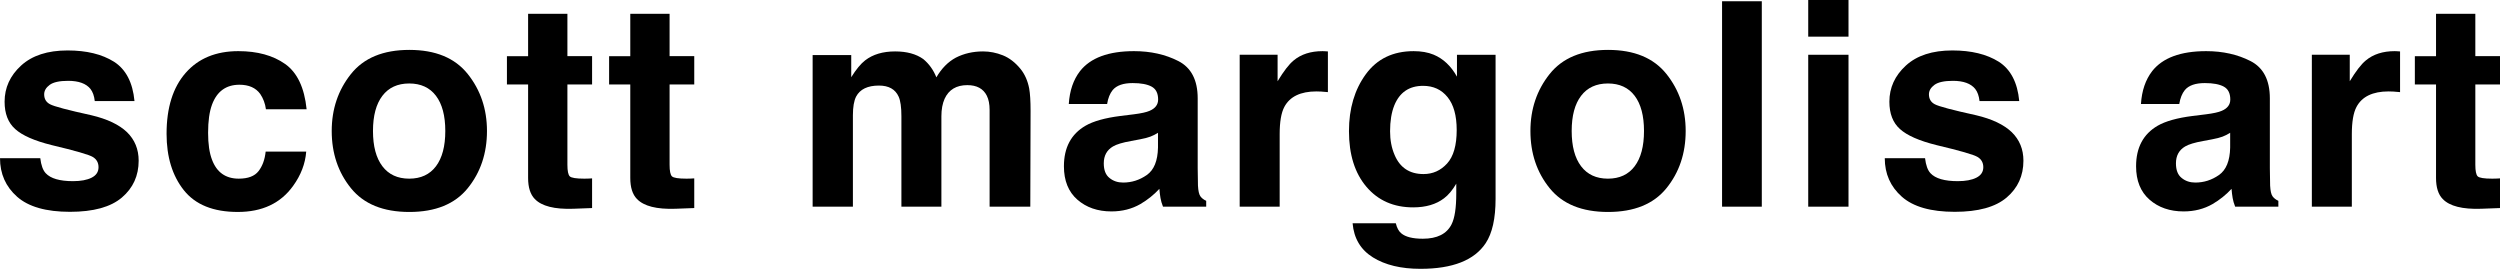
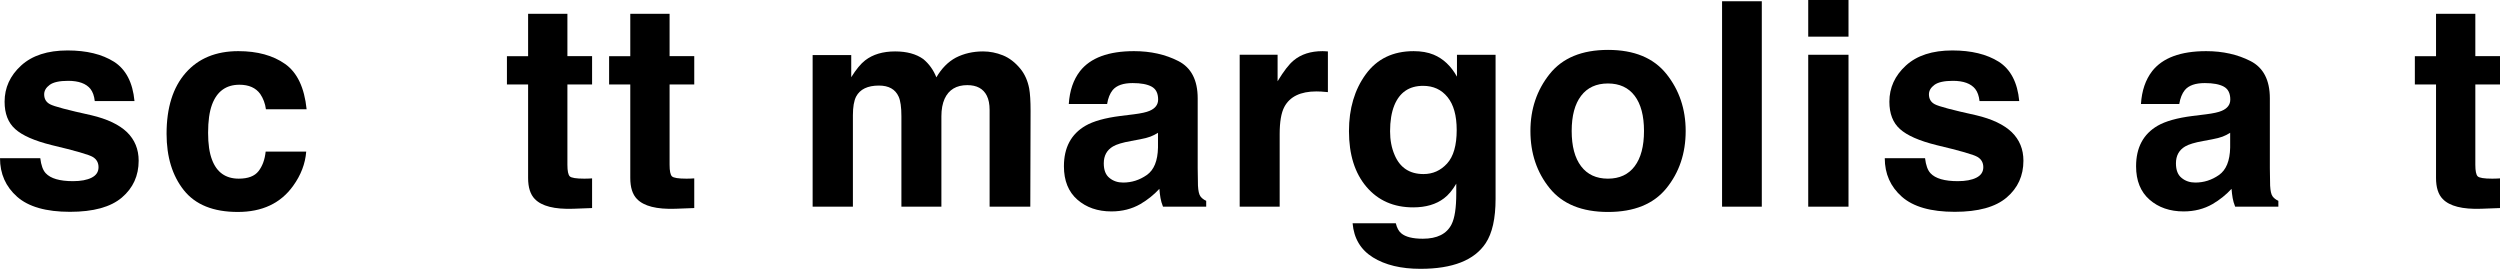
<svg xmlns="http://www.w3.org/2000/svg" id="uuid-fbfc2eed-fae1-4ffb-835f-ab0ca9c8f620" width="284.157" height="30.555" viewBox="0 0 284.157 30.555">
  <g id="uuid-f0f83dc3-8fe9-4de8-a5bc-1ca5c5fecdd1">
    <path d="M12.957,7.017c1.352.866,2.128,2.355,2.329,4.467h-4.516c-.062-.581-.227-1.04-.49-1.378-.496-.612-1.342-.918-2.535-.918-.981,0-1.682.153-2.098.459-.418.307-.626.665-.626,1.077,0,.518.222.893.665,1.125.443.243,2.012.66,4.705,1.251,1.795.423,3.141,1.062,4.039,1.917.887.866,1.33,1.948,1.33,3.247,0,1.71-.637,3.107-1.908,4.189-1.273,1.083-3.24,1.623-5.9,1.623-2.715,0-4.719-.573-6.012-1.718-1.293-1.146-1.94-2.606-1.94-4.38h4.577c.096.803.302,1.373.618,1.71.56.602,1.595.903,3.104.903.887,0,1.592-.132,2.115-.396.522-.264.783-.66.783-1.188,0-.507-.211-.892-.633-1.156-.423-.264-1.99-.718-4.705-1.362-1.953-.486-3.332-1.093-4.134-1.822-.803-.718-1.204-1.753-1.204-3.104,0-1.595.626-2.965,1.877-4.111,1.252-1.145,3.012-1.718,5.283-1.718,2.154,0,3.912.428,5.274,1.283Z" />
    <path d="M34.851,12.418h-4.625c-.084-.644-.301-1.225-.649-1.742-.507-.697-1.294-1.045-2.36-1.045-1.52,0-2.561.755-3.12,2.265-.296.803-.444,1.869-.444,3.2,0,1.267.148,2.286.444,3.057.538,1.436,1.552,2.154,3.041,2.154,1.056,0,1.806-.285,2.249-.856s.713-1.31.809-2.218h4.609c-.105,1.373-.603,2.672-1.489,3.897-1.415,1.975-3.511,2.962-6.288,2.962s-4.821-.824-6.131-2.471c-1.309-1.647-1.964-3.786-1.964-6.415,0-2.967.724-5.275,2.171-6.922,1.445-1.647,3.441-2.471,5.986-2.471,2.165,0,3.937.486,5.314,1.457,1.379.972,2.193,2.688,2.447,5.148Z" />
-     <path d="M53.165,8.411c1.457,1.827,2.186,3.986,2.186,6.479,0,2.534-.729,4.702-2.186,6.502s-3.67,2.701-6.637,2.701-5.18-.9-6.637-2.701c-1.458-1.8-2.187-3.968-2.187-6.502,0-2.492.729-4.651,2.187-6.479,1.457-1.827,3.669-2.74,6.637-2.74s5.18.914,6.637,2.74ZM46.513,9.488c-1.32,0-2.337.467-3.05,1.402s-1.069,2.268-1.069,3.999.356,3.068,1.069,4.007c.713.94,1.73,1.41,3.05,1.41,1.319,0,2.333-.47,3.041-1.41.707-.94,1.06-2.275,1.06-4.007s-.353-3.065-1.06-3.999c-.708-.935-1.722-1.402-3.041-1.402Z" />
    <path d="M67.298,20.275v3.373l-2.139.08c-2.133.074-3.591-.296-4.372-1.109-.507-.518-.761-1.315-.761-2.392v-10.628h-2.407v-3.215h2.407V1.568h4.467v4.815h2.805v3.215h-2.805v9.124c0,.708.09,1.148.27,1.322s.729.262,1.647.262c.138,0,.282-.003.436-.008.152-.005.303-.013.451-.023Z" />
    <path d="M78.911,20.275v3.373l-2.139.08c-2.133.074-3.59-.296-4.371-1.109-.508-.518-.761-1.315-.761-2.392v-10.628h-2.407v-3.215h2.407V1.568h4.467v4.815h2.804v3.215h-2.804v9.124c0,.708.09,1.148.27,1.322.179.174.729.262,1.647.262.137,0,.282-.003.435-.008.152-.005.303-.013.451-.023Z" />
    <path d="M102.139,10.977c-.38-.834-1.124-1.251-2.233-1.251-1.289,0-2.154.417-2.598,1.251-.243.476-.365,1.183-.365,2.123v10.391h-4.577V6.257h4.388v2.519c.56-.897,1.088-1.536,1.584-1.917.877-.676,2.012-1.014,3.406-1.014,1.319,0,2.386.29,3.199.871.654.539,1.15,1.23,1.488,2.075.592-1.014,1.326-1.758,2.202-2.233.929-.476,1.964-.713,3.104-.713.761,0,1.51.148,2.25.443.738.296,1.409.814,2.012,1.552.484.602.812,1.341.981,2.218.105.581.158,1.431.158,2.55l-.031,10.882h-4.626v-10.993c0-.655-.105-1.193-.316-1.616-.401-.803-1.141-1.204-2.217-1.204-1.246,0-2.107.518-2.582,1.552-.244.549-.365,1.21-.365,1.98v10.28h-4.545v-10.28c0-1.024-.106-1.769-.317-2.233Z" />
    <path d="M122.749,8.094c1.193-1.52,3.242-2.281,6.146-2.281,1.89,0,3.568.375,5.037,1.125,1.467.75,2.201,2.165,2.201,4.245v7.92c0,.549.011,1.214.031,1.996.032.591.122.993.27,1.204.148.211.369.386.666.523v.665h-4.91c-.139-.349-.232-.676-.285-.982-.054-.306-.096-.655-.127-1.045-.623.676-1.342,1.251-2.154,1.727-.972.56-2.07.839-3.295.839-1.562,0-2.853-.446-3.873-1.338-1.02-.893-1.528-2.157-1.528-3.794,0-2.123.818-3.659,2.455-4.609.897-.517,2.218-.887,3.96-1.108l1.537-.19c.834-.105,1.43-.237,1.789-.396.644-.274.967-.702.967-1.283,0-.708-.246-1.196-.736-1.465-.492-.27-1.213-.404-2.162-.404-1.067,0-1.822.264-2.266.792-.316.391-.528.918-.634,1.584h-4.356c.096-1.51.518-2.751,1.268-3.723ZM126.107,20.227c.423.349.94.523,1.552.523.972,0,1.867-.285,2.686-.856s1.243-1.61,1.275-3.121v-1.679c-.285.18-.573.325-.863.435-.291.111-.69.214-1.196.309l-1.014.19c-.95.169-1.632.375-2.044.618-.697.412-1.045,1.051-1.045,1.917,0,.771.217,1.325.649,1.663Z" />
    <path d="M149.633,10.391c-1.816,0-3.036.592-3.659,1.774-.349.665-.523,1.69-.523,3.073v8.252h-4.545V6.225h4.309v3.01c.696-1.151,1.304-1.938,1.82-2.36.846-.707,1.943-1.061,3.295-1.061.085,0,.156.003.215.008.058.005.188.014.388.024v4.625c-.285-.032-.538-.053-.761-.063-.222-.011-.401-.016-.538-.016Z" />
    <path d="M159.267,26.516c.486.412,1.305.618,2.455.618,1.626,0,2.714-.544,3.264-1.631.358-.697.538-1.869.538-3.517v-1.109c-.433.739-.897,1.294-1.394,1.664-.898.686-2.064,1.029-3.501,1.029-2.218,0-3.989-.778-5.314-2.336-1.325-1.557-1.987-3.667-1.987-6.328,0-2.566.639-4.723,1.916-6.471s3.089-2.622,5.434-2.622c.865,0,1.621.132,2.265.396,1.099.454,1.985,1.289,2.661,2.502v-2.487h4.388v16.378c0,2.228-.375,3.907-1.124,5.037-1.289,1.943-3.76,2.915-7.414,2.915-2.207,0-4.008-.433-5.4-1.299-1.395-.866-2.166-2.16-2.313-3.881h4.911c.126.528.332.908.617,1.141ZM158.507,17.598c.611,1.458,1.71,2.186,3.294,2.186,1.056,0,1.948-.398,2.677-1.196s1.094-2.067,1.094-3.81c0-1.637-.346-2.883-1.038-3.738-.691-.856-1.618-1.283-2.78-1.283-1.584,0-2.676.744-3.278,2.233-.317.792-.476,1.769-.476,2.93,0,1.003.17,1.895.508,2.677Z" />
    <path d="M189.413,8.411c1.457,1.827,2.186,3.986,2.186,6.479,0,2.534-.729,4.702-2.186,6.502s-3.67,2.701-6.637,2.701-5.18-.9-6.637-2.701c-1.458-1.8-2.187-3.968-2.187-6.502,0-2.492.729-4.651,2.187-6.479,1.457-1.827,3.669-2.74,6.637-2.74s5.18.914,6.637,2.74ZM182.761,9.488c-1.32,0-2.337.467-3.05,1.402s-1.069,2.268-1.069,3.999.356,3.068,1.069,4.007c.713.94,1.73,1.41,3.05,1.41,1.319,0,2.333-.47,3.041-1.41.707-.94,1.06-2.275,1.06-4.007s-.353-3.065-1.06-3.999c-.708-.935-1.722-1.402-3.041-1.402Z" />
    <path d="M195.735.143h4.516v23.348h-4.516V.143Z" />
    <path d="M210.106,0v4.166h-4.578V0h4.578ZM210.106,6.225v17.266h-4.578V6.225h4.578Z" />
    <path d="M227.185,7.017c1.352.866,2.128,2.355,2.328,4.467h-4.514c-.065-.581-.228-1.04-.491-1.378-.497-.612-1.341-.918-2.534-.918-.982,0-1.682.153-2.1.459-.417.307-.625.665-.625,1.077,0,.518.222.893.665,1.125.443.243,2.012.66,4.704,1.251,1.795.423,3.142,1.062,4.039,1.917.888.866,1.331,1.948,1.331,3.247,0,1.71-.636,3.107-1.909,4.189-1.272,1.083-3.238,1.623-5.9,1.623-2.713,0-4.717-.573-6.011-1.718-1.294-1.146-1.94-2.606-1.94-4.38h4.578c.095.803.301,1.373.617,1.71.56.602,1.595.903,3.106.903.887,0,1.592-.132,2.113-.396.523-.264.785-.66.785-1.188,0-.507-.212-.892-.634-1.156-.423-.264-1.991-.718-4.704-1.362-1.954-.486-3.332-1.093-4.135-1.822-.803-.718-1.203-1.753-1.203-3.104,0-1.595.625-2.965,1.877-4.111,1.25-1.145,3.012-1.718,5.281-1.718,2.154,0,3.913.428,5.275,1.283Z" />
    <path d="M244.614,8.094c1.193-1.52,3.242-2.281,6.146-2.281,1.89,0,3.568.375,5.037,1.125,1.467.75,2.201,2.165,2.201,4.245v7.92c0,.549.011,1.214.031,1.996.032.591.122.993.27,1.204.148.211.369.386.666.523v.665h-4.91c-.139-.349-.232-.676-.285-.982-.054-.306-.096-.655-.127-1.045-.623.676-1.342,1.251-2.154,1.727-.972.56-2.07.839-3.295.839-1.562,0-2.853-.446-3.873-1.338-1.02-.893-1.528-2.157-1.528-3.794,0-2.123.818-3.659,2.455-4.609.897-.517,2.218-.887,3.96-1.108l1.537-.19c.834-.105,1.43-.237,1.789-.396.644-.274.967-.702.967-1.283,0-.708-.246-1.196-.736-1.465-.492-.27-1.213-.404-2.162-.404-1.067,0-1.822.264-2.266.792-.316.391-.528.918-.634,1.584h-4.356c.096-1.51.518-2.751,1.268-3.723ZM247.973,20.227c.423.349.94.523,1.552.523.972,0,1.867-.285,2.686-.856s1.243-1.61,1.275-3.121v-1.679c-.285.18-.573.325-.863.435-.291.111-.69.214-1.196.309l-1.014.19c-.95.169-1.632.375-2.044.618-.697.412-1.045,1.051-1.045,1.917,0,.771.217,1.325.649,1.663Z" />
-     <path d="M271.498,10.391c-1.816,0-3.036.592-3.659,1.774-.349.665-.523,1.69-.523,3.073v8.252h-4.545V6.225h4.309v3.01c.696-1.151,1.304-1.938,1.82-2.36.846-.707,1.943-1.061,3.295-1.061.085,0,.156.003.215.008.058.005.188.014.388.024v4.625c-.285-.032-.538-.053-.761-.063-.222-.011-.401-.016-.538-.016Z" />
    <path d="M284.157,20.275v3.373l-2.139.08c-2.133.074-3.59-.296-4.371-1.109-.508-.518-.761-1.315-.761-2.392v-10.628h-2.407v-3.215h2.407V1.568h4.467v4.815h2.804v3.215h-2.804v9.124c0,.708.09,1.148.27,1.322.179.174.729.262,1.647.262.137,0,.282-.003.435-.008.152-.005.303-.013.451-.023Z" />
  </g>
</svg>